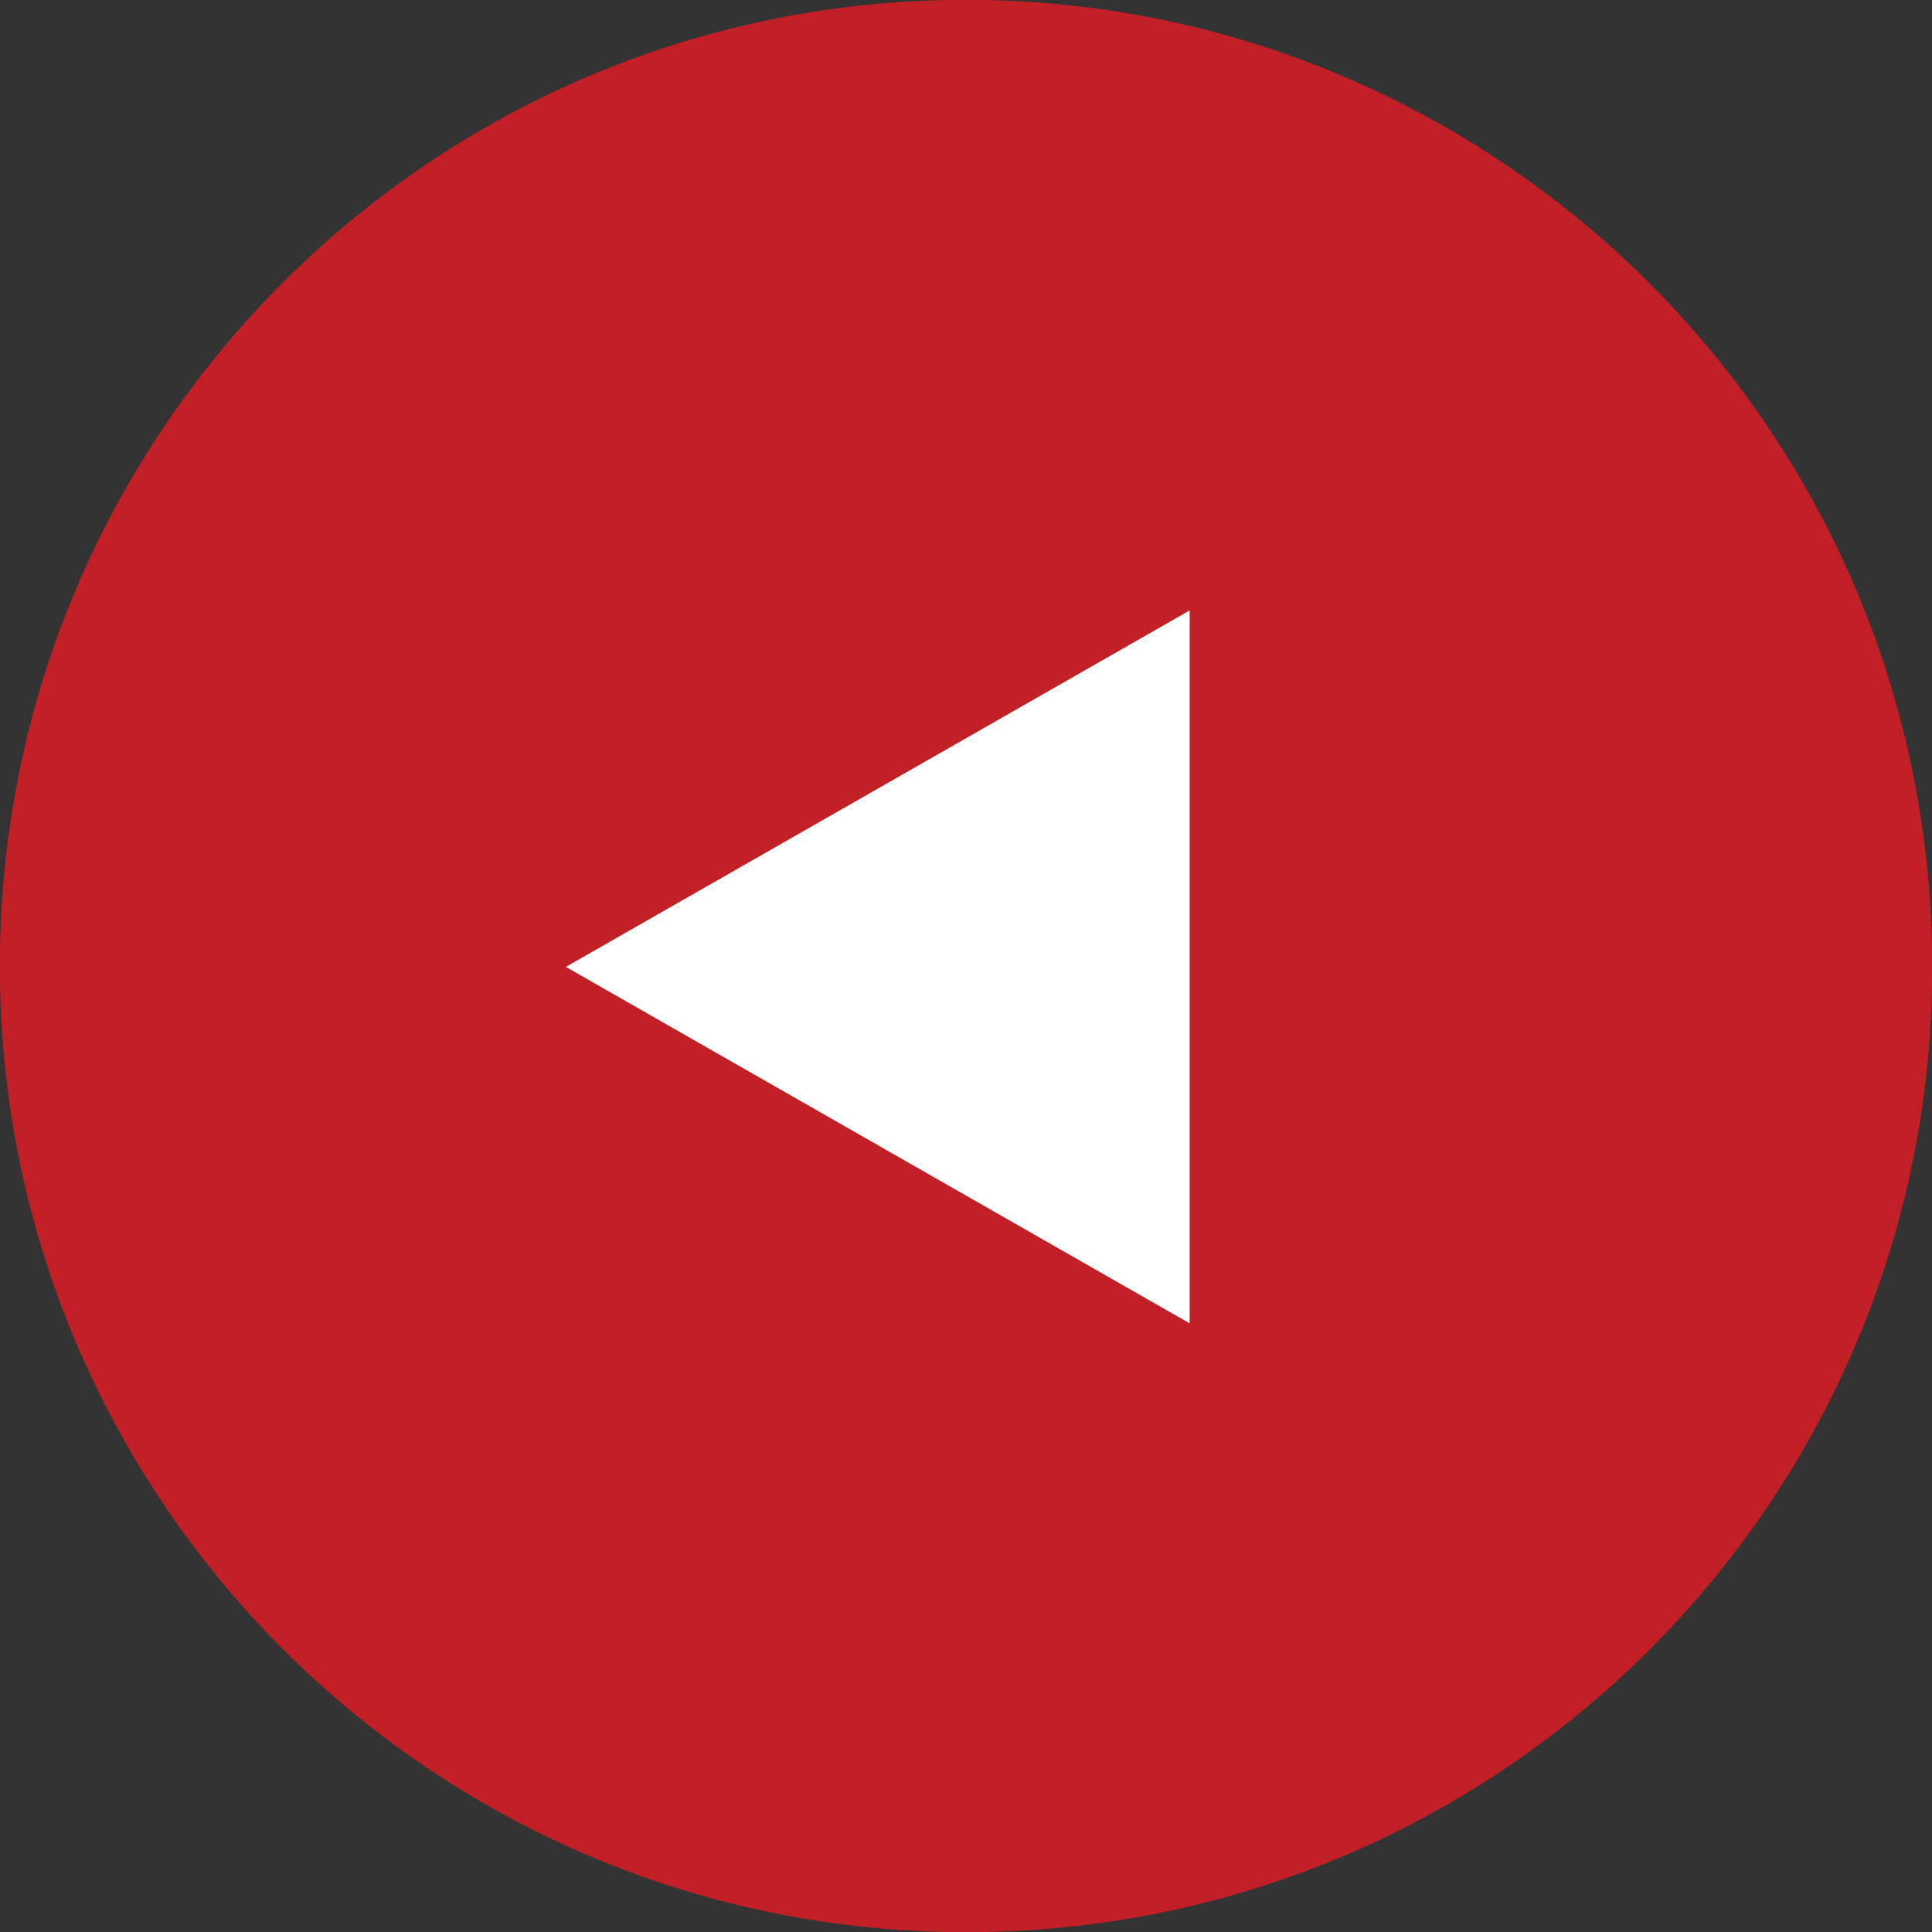
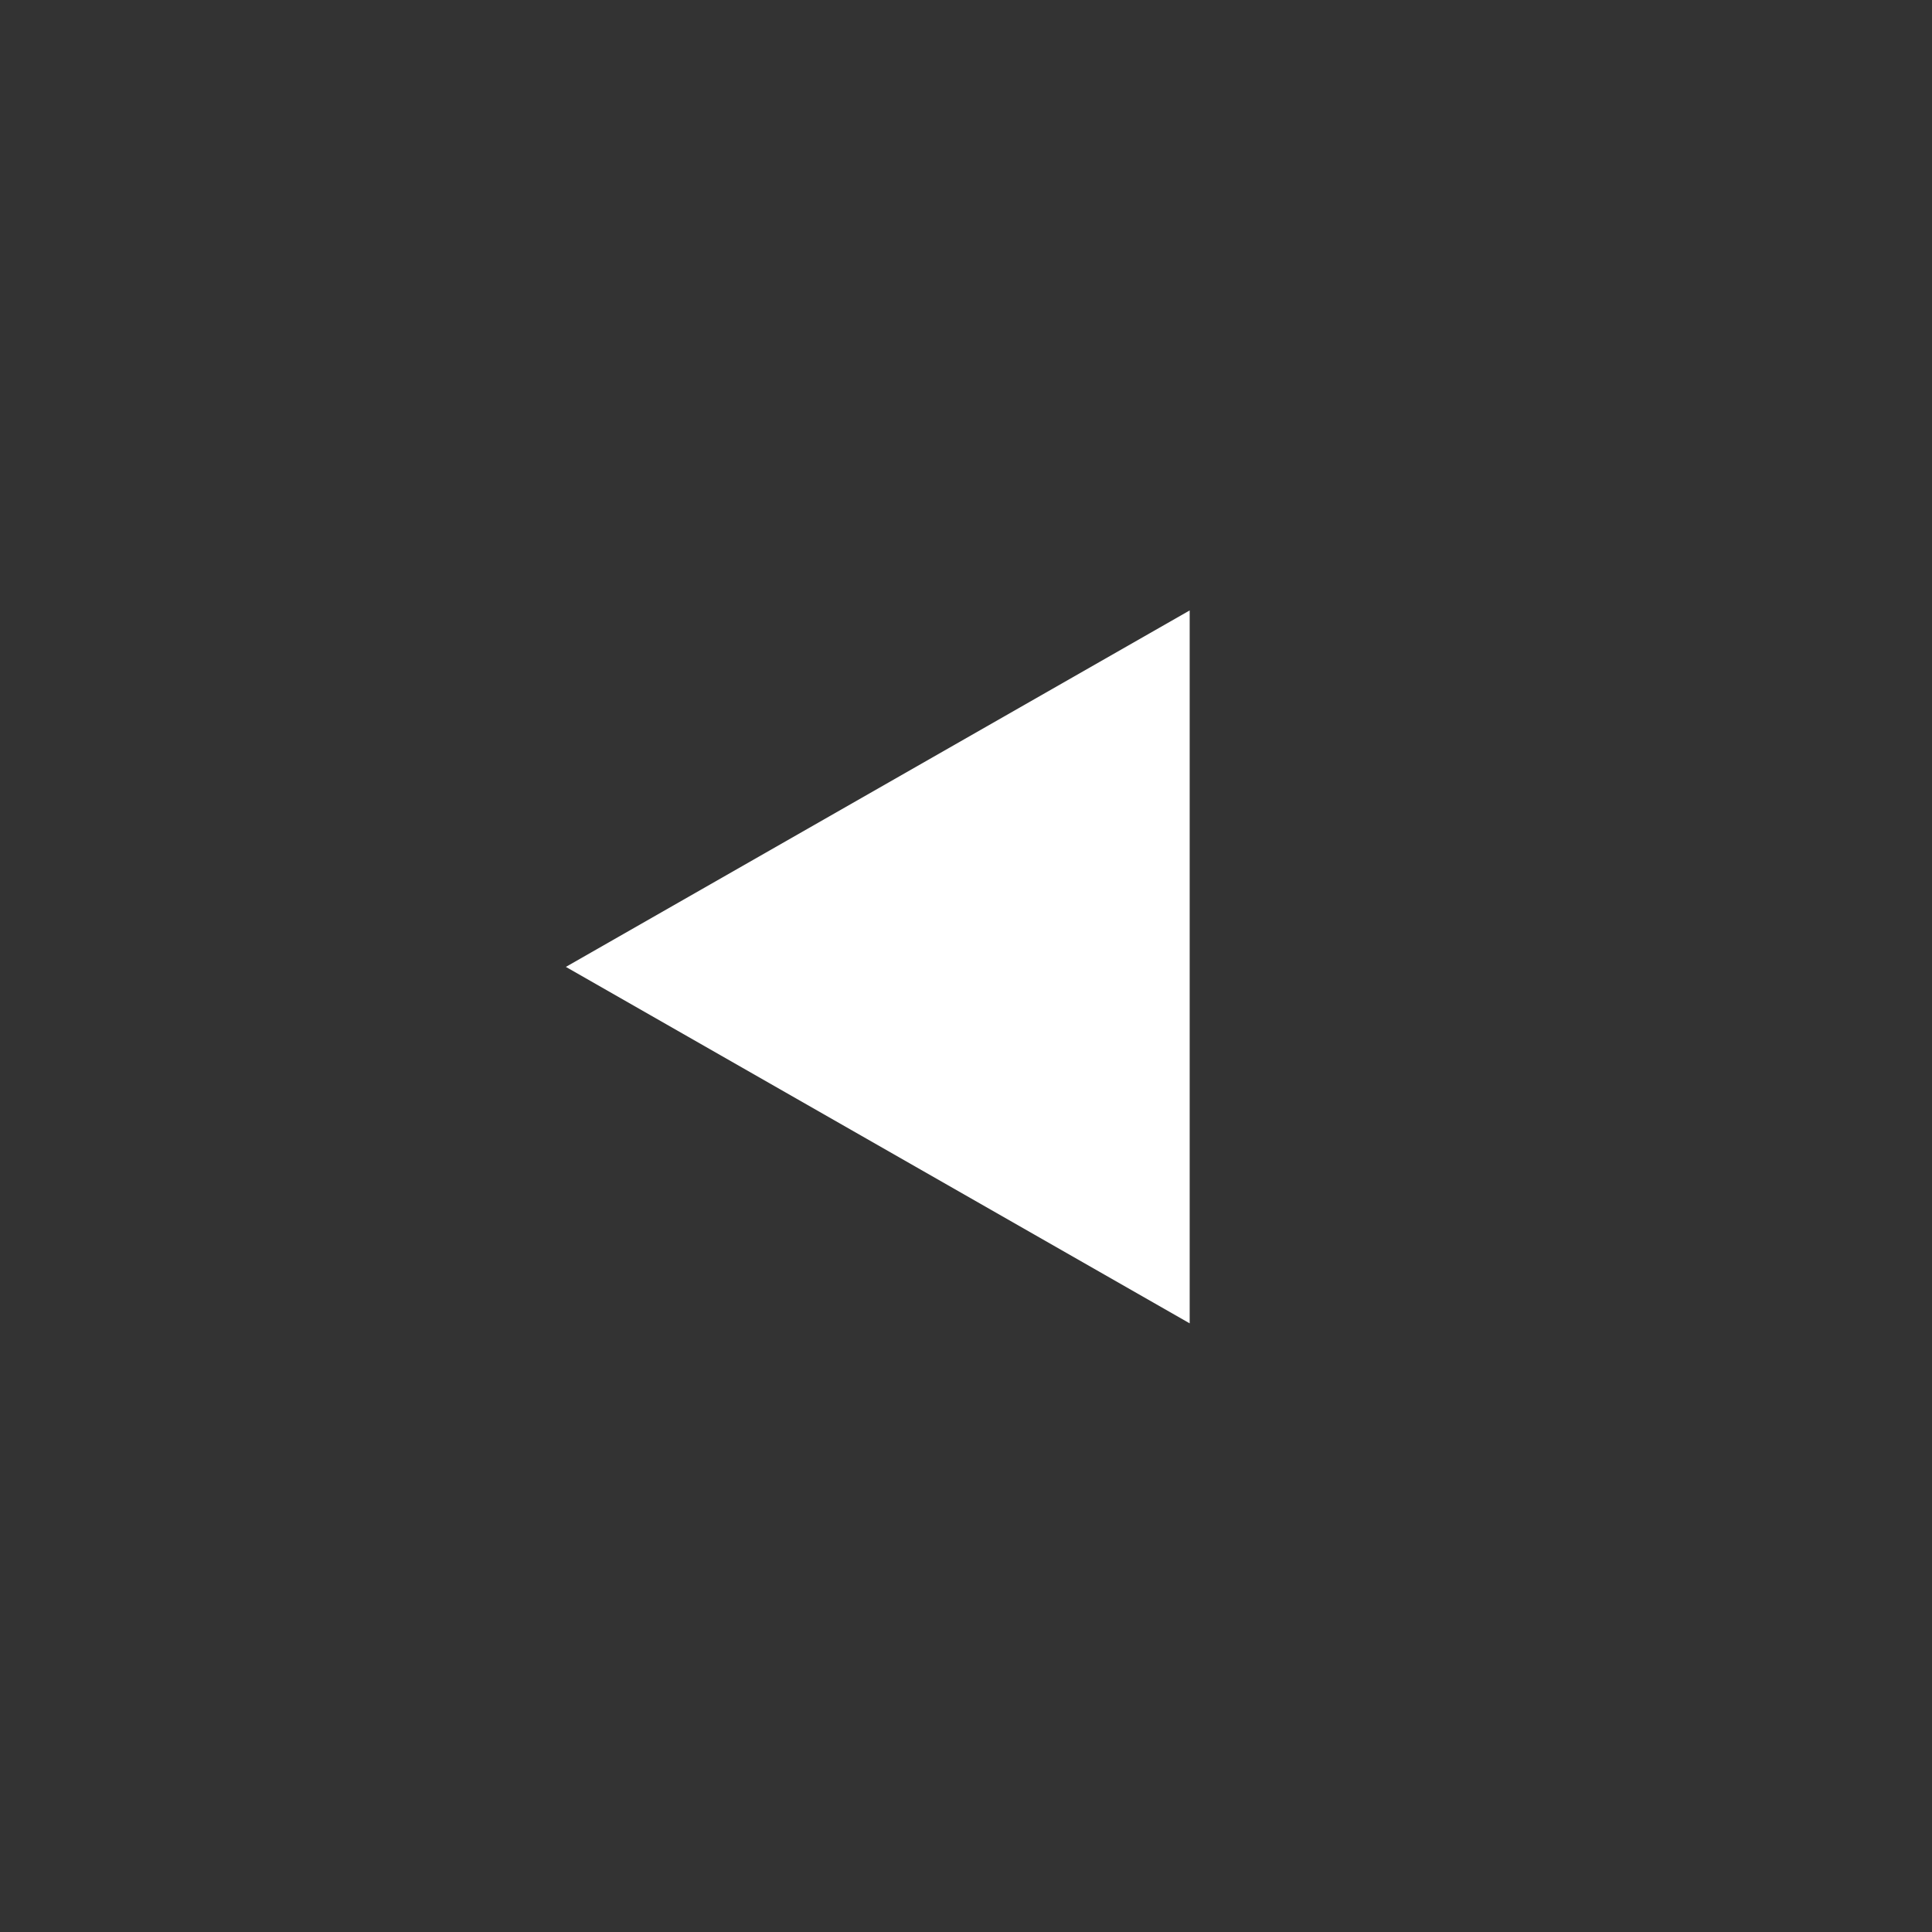
<svg xmlns="http://www.w3.org/2000/svg" id="Layer_1" viewBox="0 0 21.68 21.68">
  <rect x="0" y="0" width="21.68" height="21.68" fill="#333333" stroke="none" />
  <defs>
    <style>.cls-1{fill:#fff;}.cls-2{fill:#c22026;}</style>
  </defs>
  <g id="Group_28">
-     <path id="Path_66" class="cls-2" d="M11.04,21.68C5.05,21.79,.11,17.02,0,11.04-.11,5.05,4.65,.11,10.64,0c5.98-.11,10.93,4.65,11.04,10.64,0,0,0,.01,0,.02,.11,5.98-4.65,10.91-10.63,11.02,0,0,0,0,0,0Z" />
    <path id="Polygon_1" class="cls-1" d="M6.35,10.85l7-4V14.85l-7-4Z" />
  </g>
</svg>